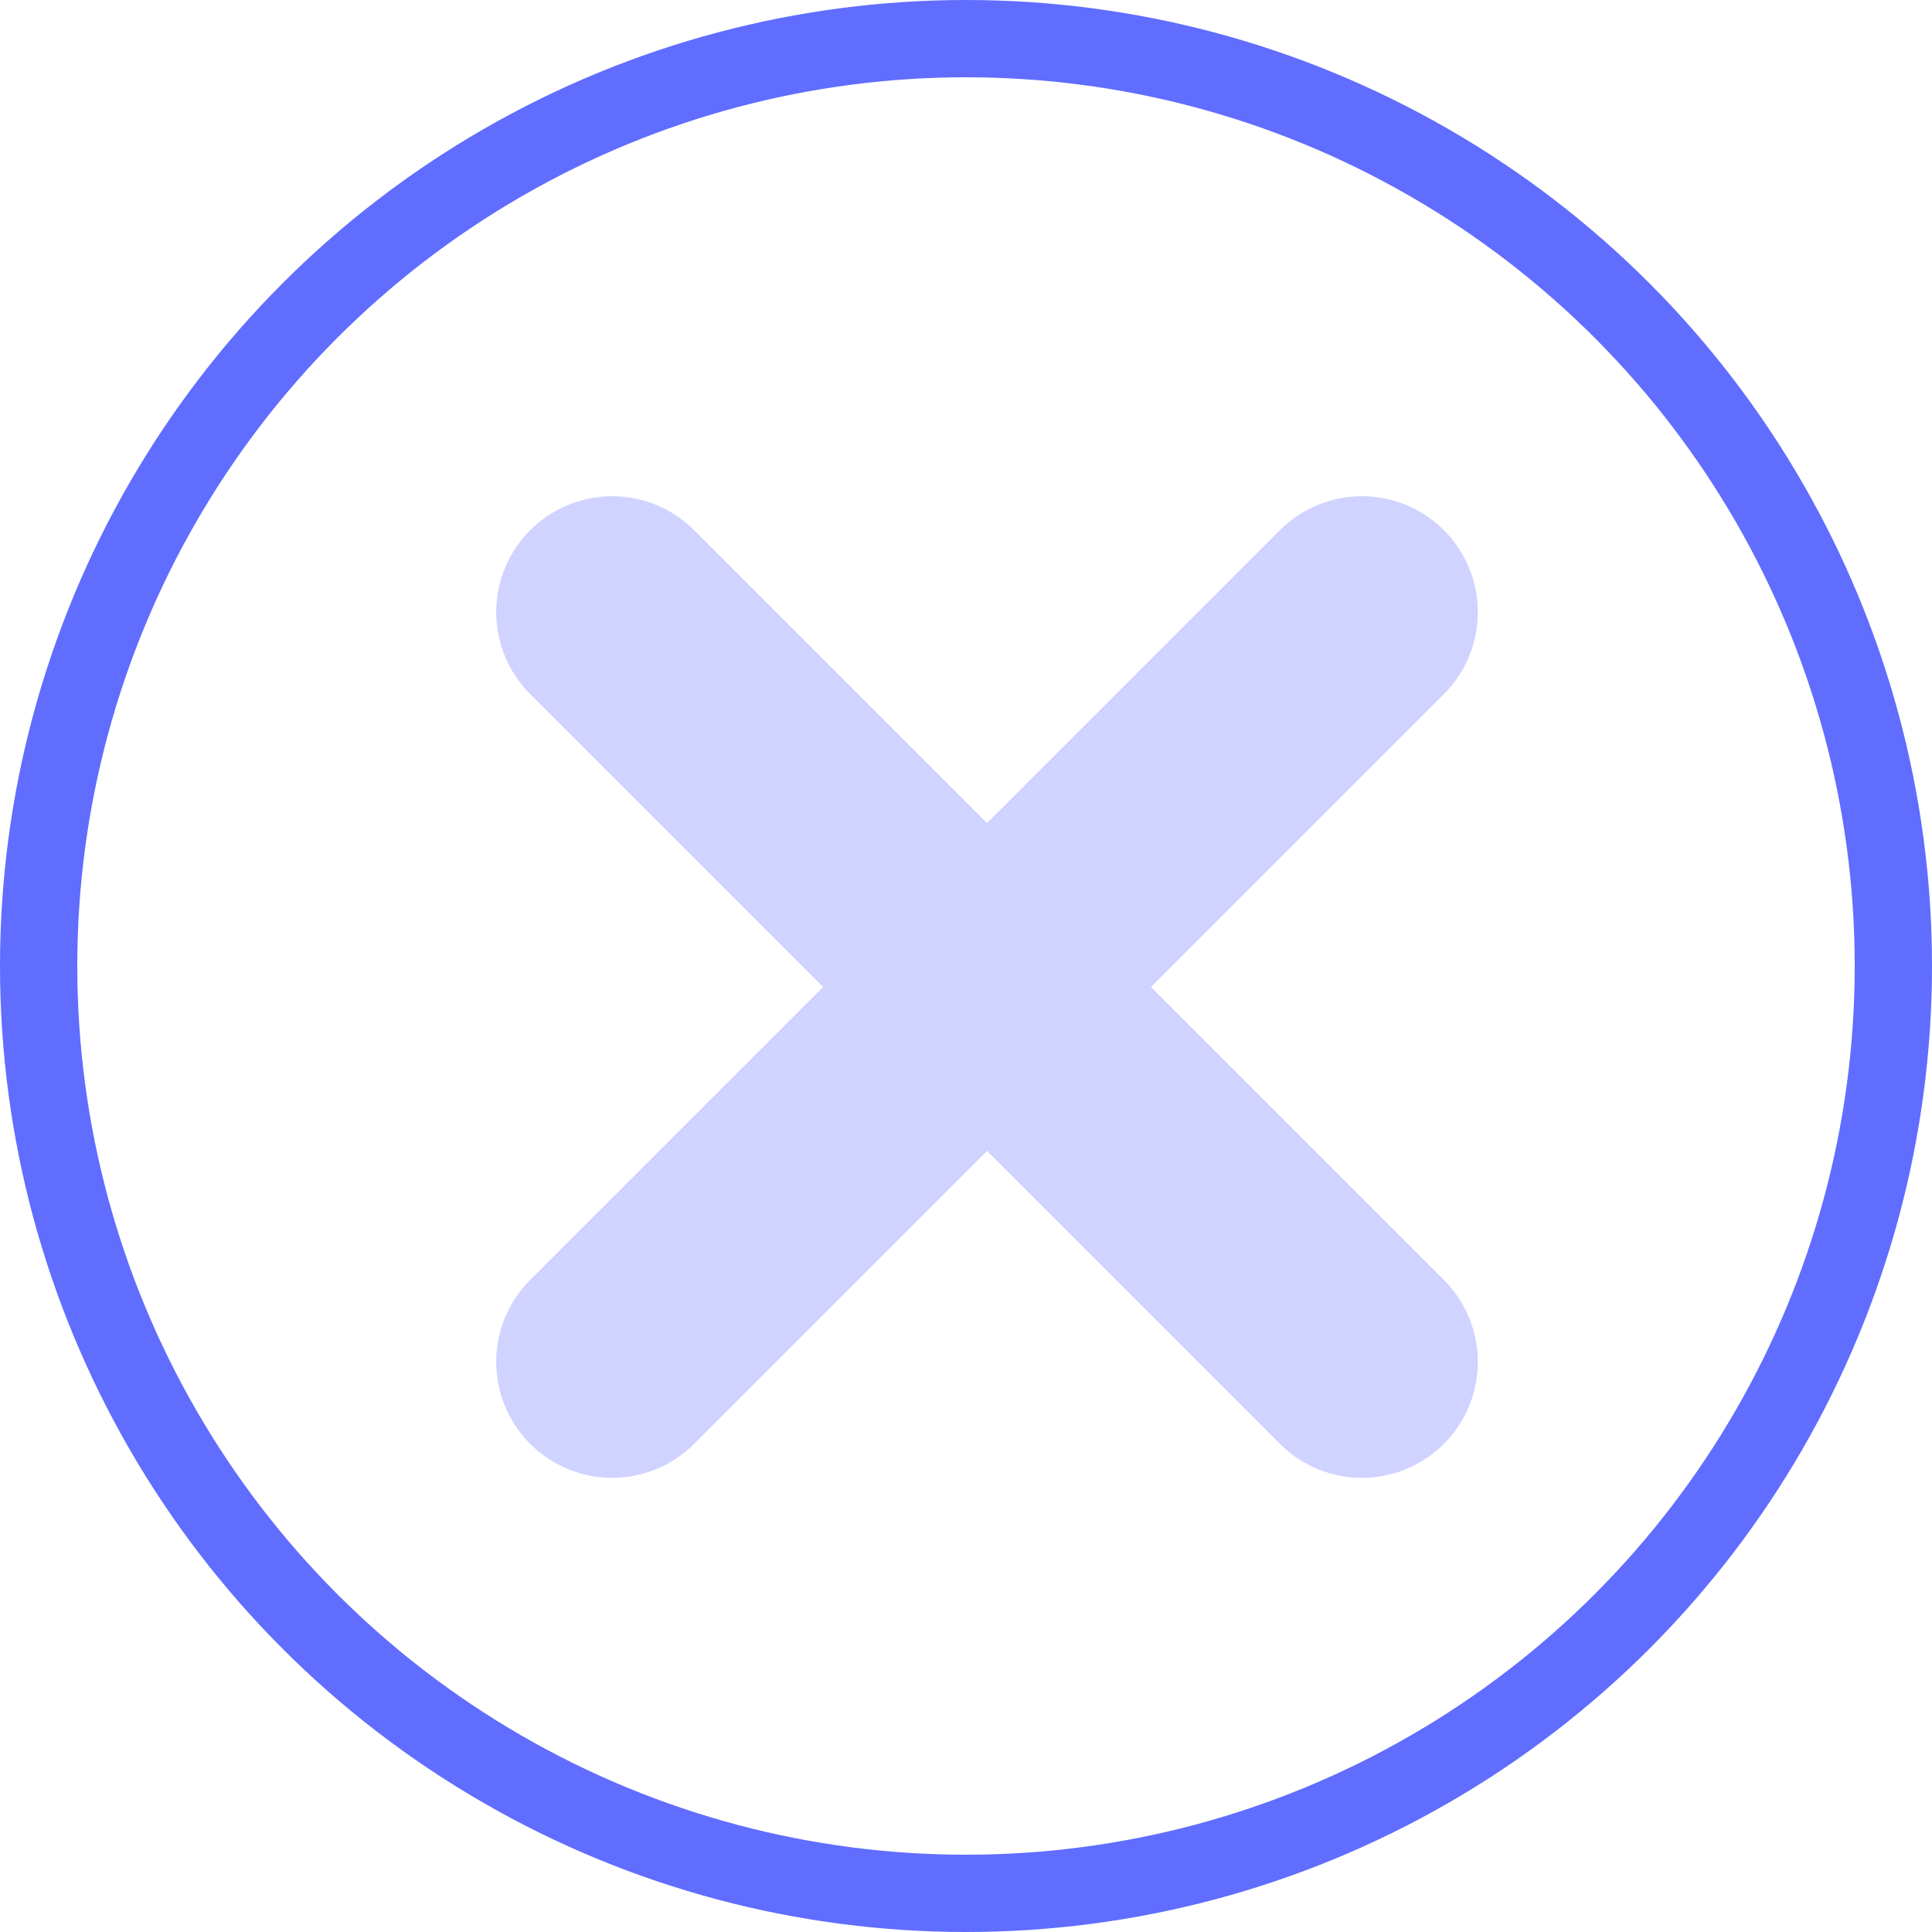
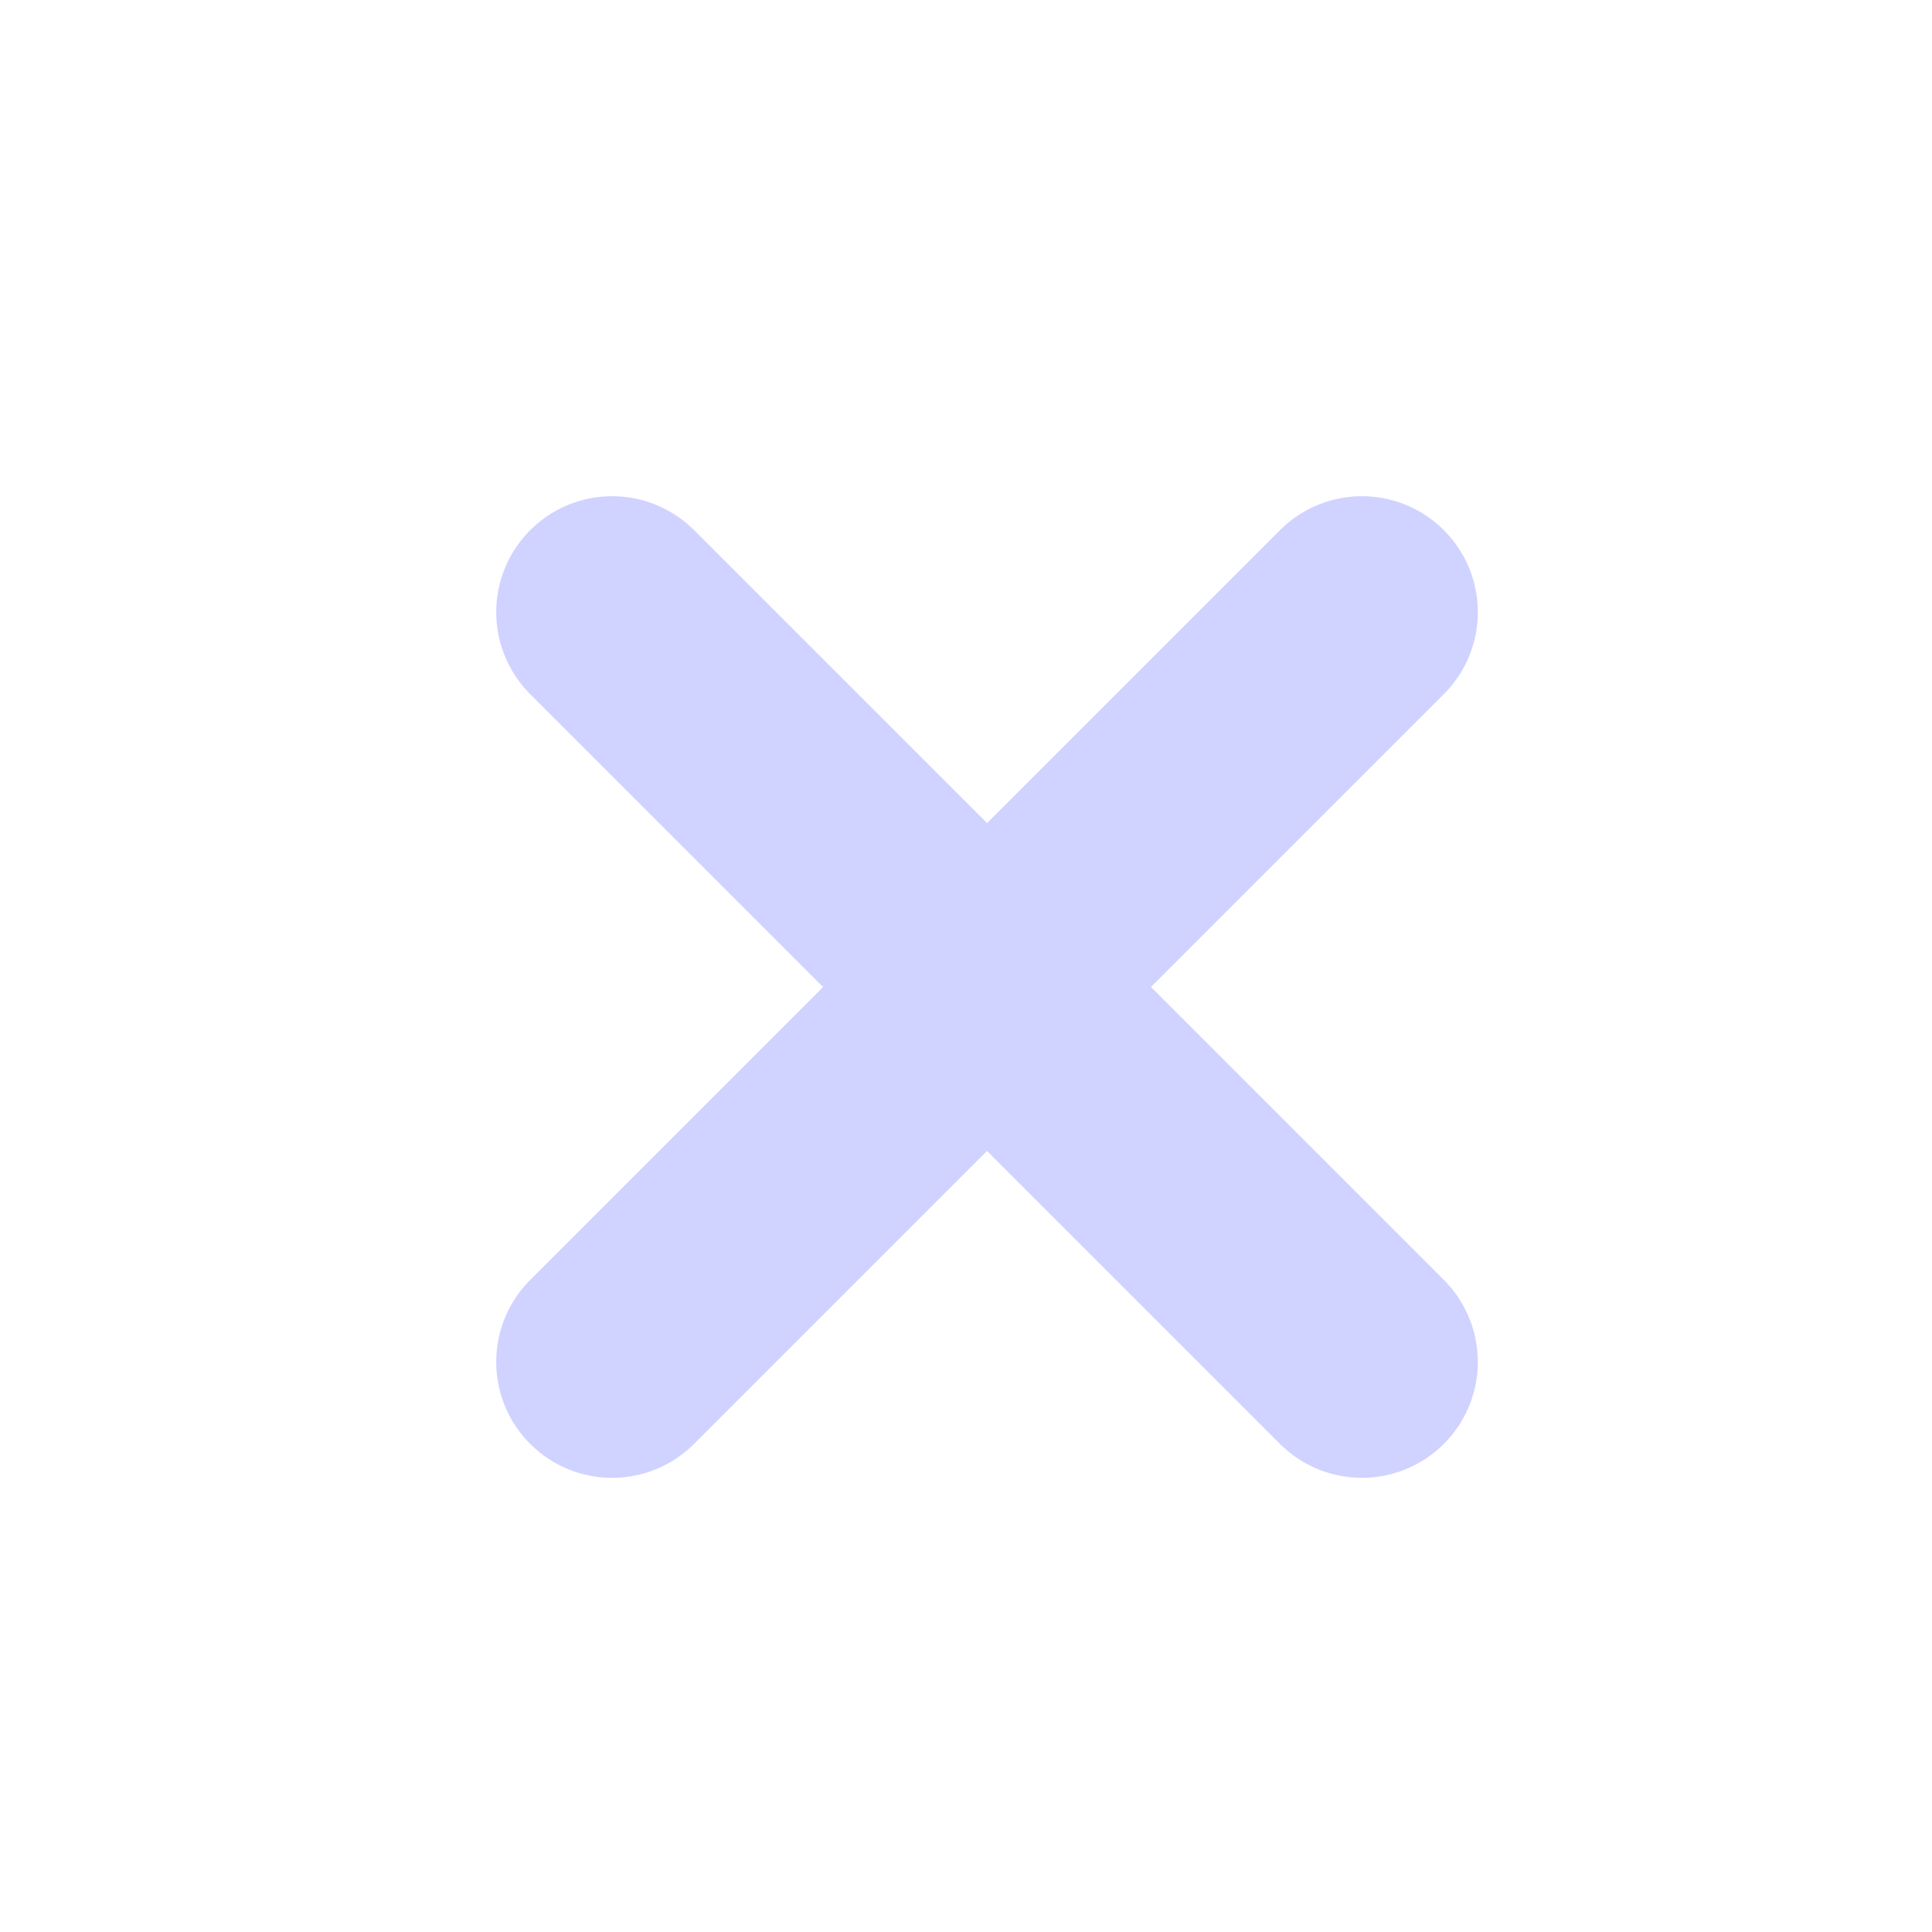
<svg xmlns="http://www.w3.org/2000/svg" id="Close" width="25" height="25" viewBox="0 0 25 25">
  <g id="Group_15076" data-name="Group 15076" transform="translate(7.921 7.921)">
    <line id="Line_55" data-name="Line 55" x1="9.702" y2="9.702" fill="none" stroke="#d0d3ff" stroke-linecap="round" stroke-width="3" />
    <line id="Line_56" data-name="Line 56" x2="9.702" y2="9.702" fill="none" stroke="#d0d3ff" stroke-linecap="round" stroke-width="3" />
  </g>
  <g id="Ellipse_40" data-name="Ellipse 40" fill="none" stroke="#606dff" stroke-width="1">
    <circle cx="12.5" cy="12.5" r="12.5" stroke="none" />
-     <circle cx="12.5" cy="12.5" r="12" fill="none" />
  </g>
</svg>